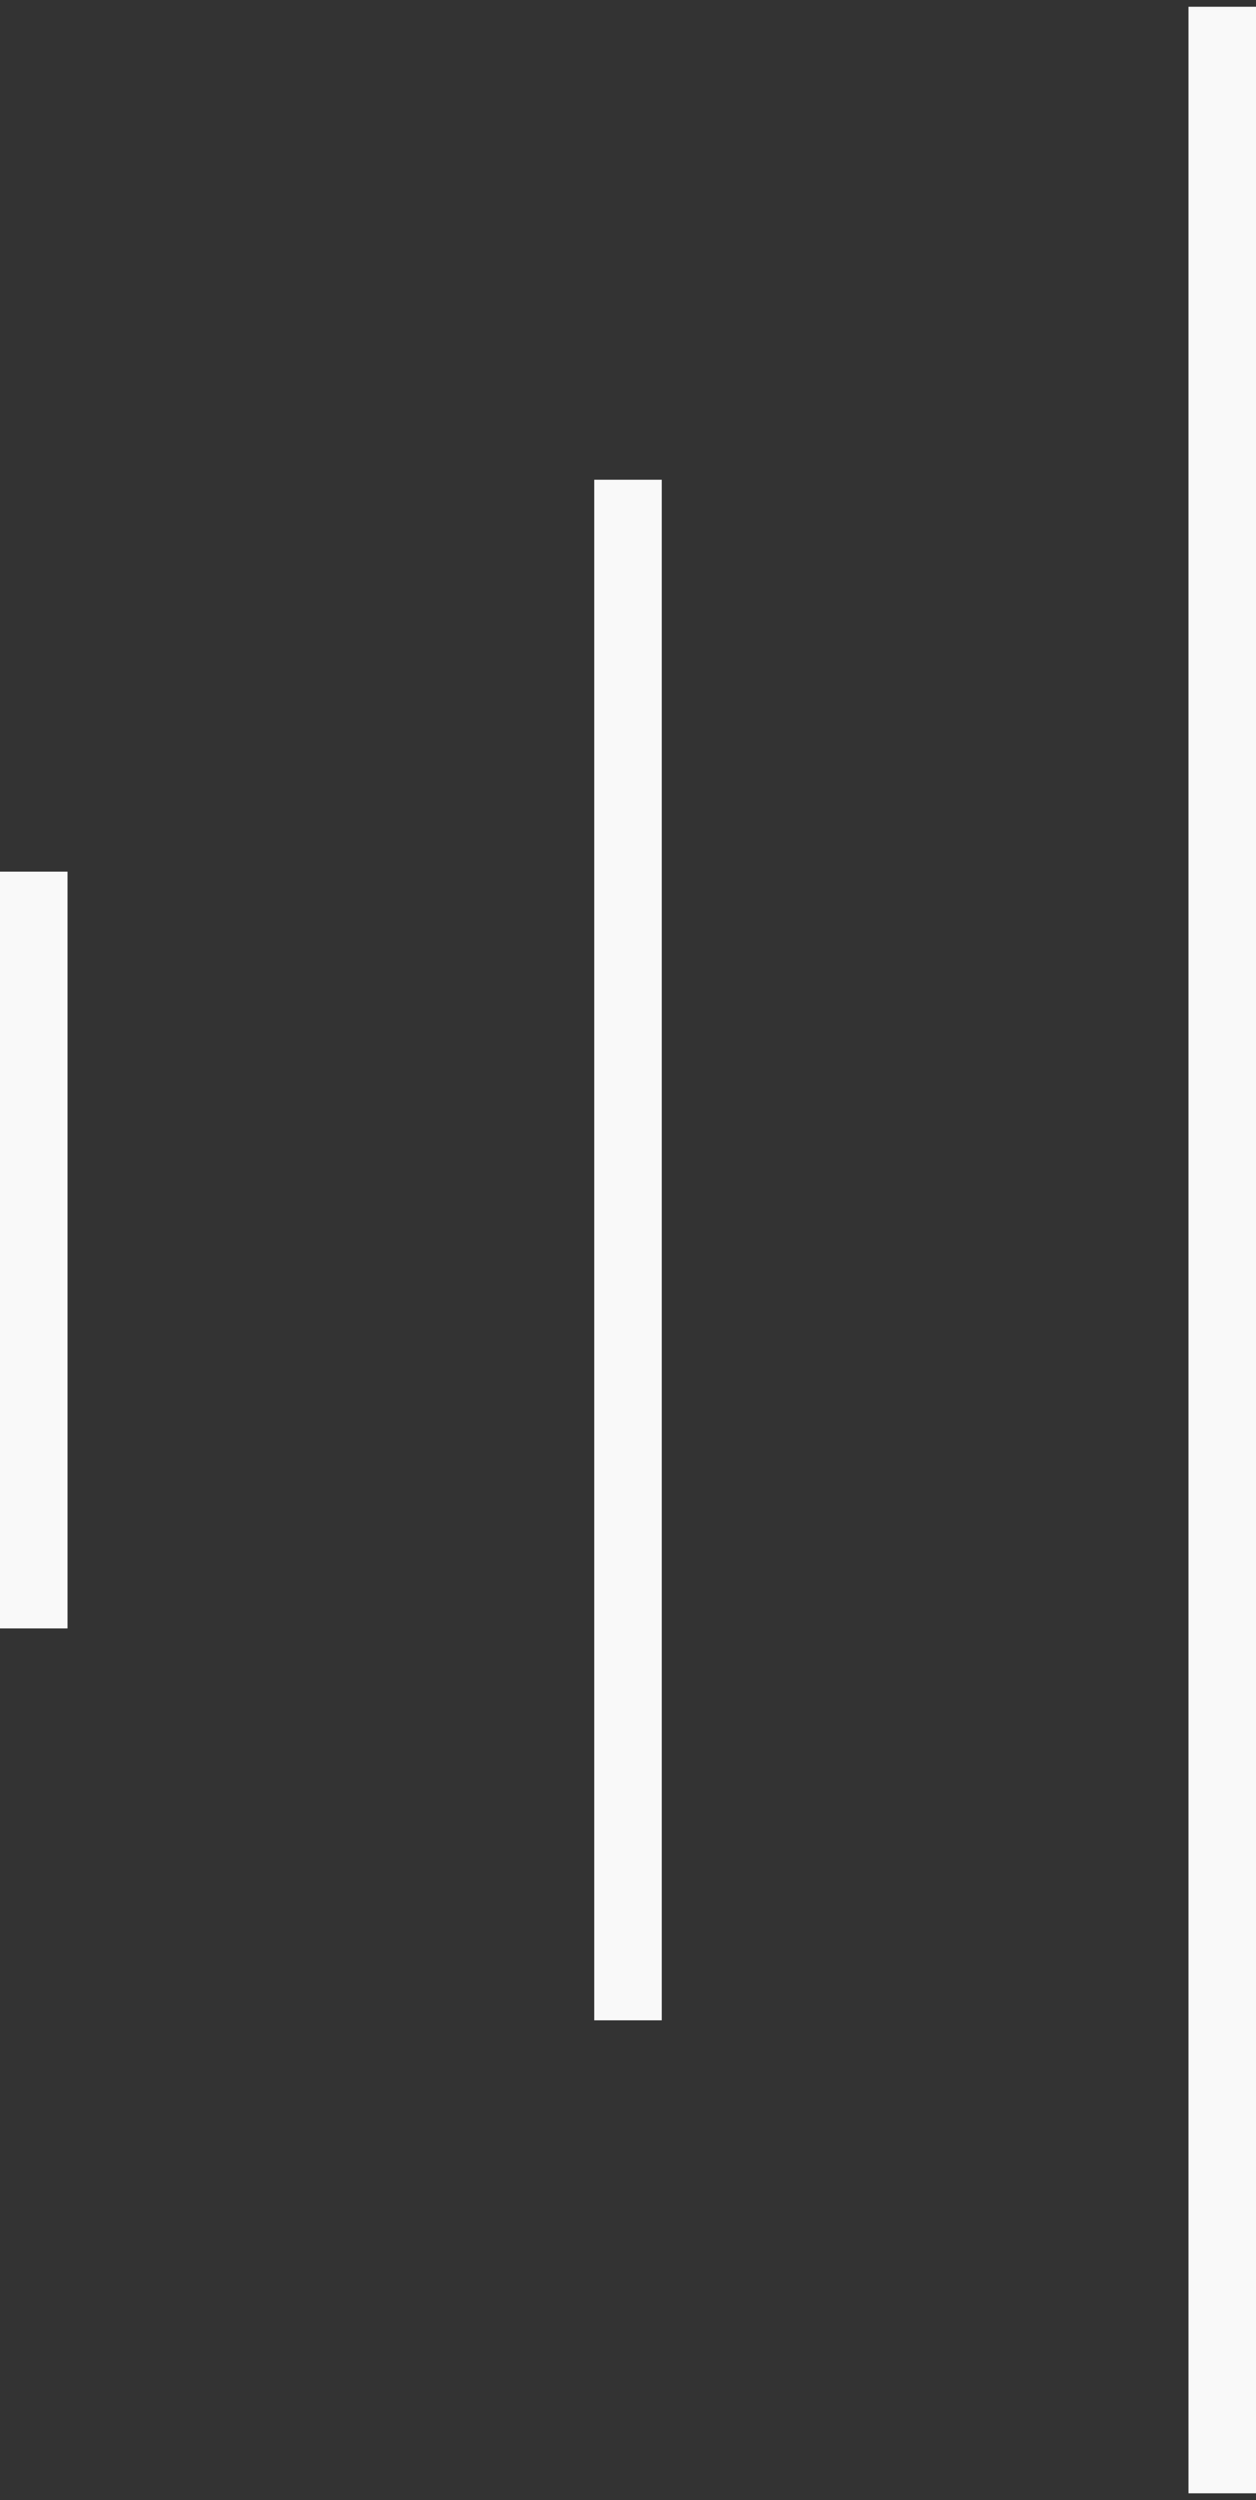
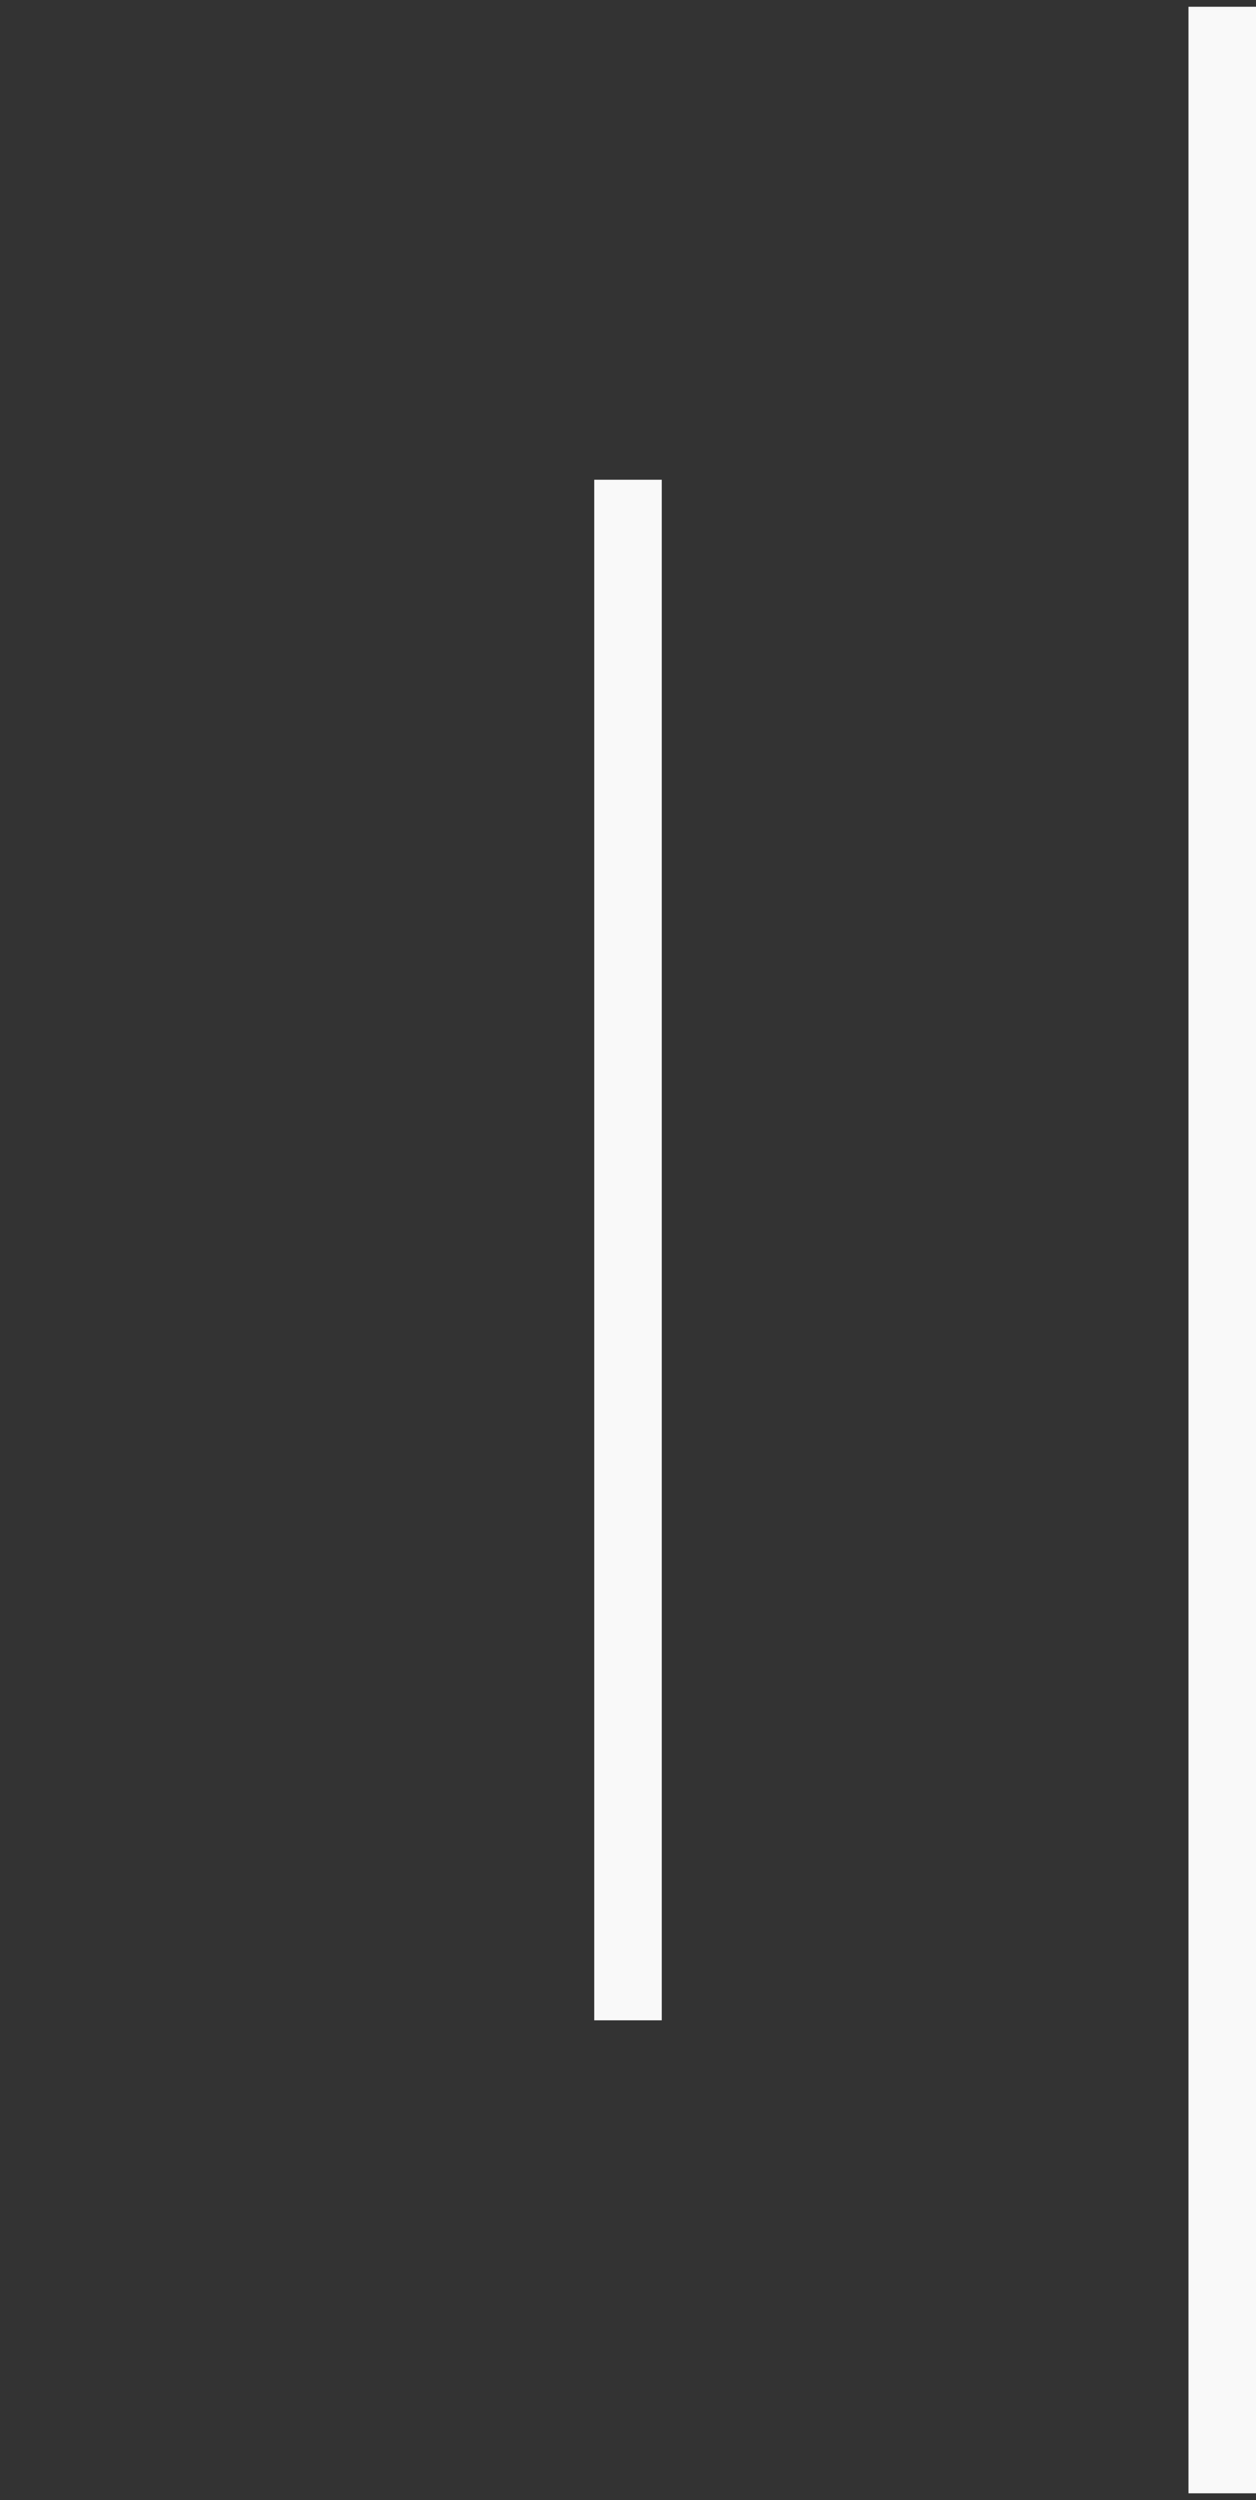
<svg xmlns="http://www.w3.org/2000/svg" width="93" height="185" viewBox="0 0 93 185" fill="none">
  <rect x="0" y="0" width="93" height="185" fill="#333333" stroke="none" />
-   <line x1="2.5" y1="120.5" x2="2.5" y2="64.5" stroke="white" stroke-opacity="0.97" stroke-width="5" />
  <line x1="46.5" y1="149.5" x2="46.5" y2="35.5" stroke="white" stroke-opacity="0.97" stroke-width="5" />
  <line x1="90.5" y1="184.5" x2="90.5" y2="0.5" stroke="white" stroke-opacity="0.97" stroke-width="5" />
</svg>